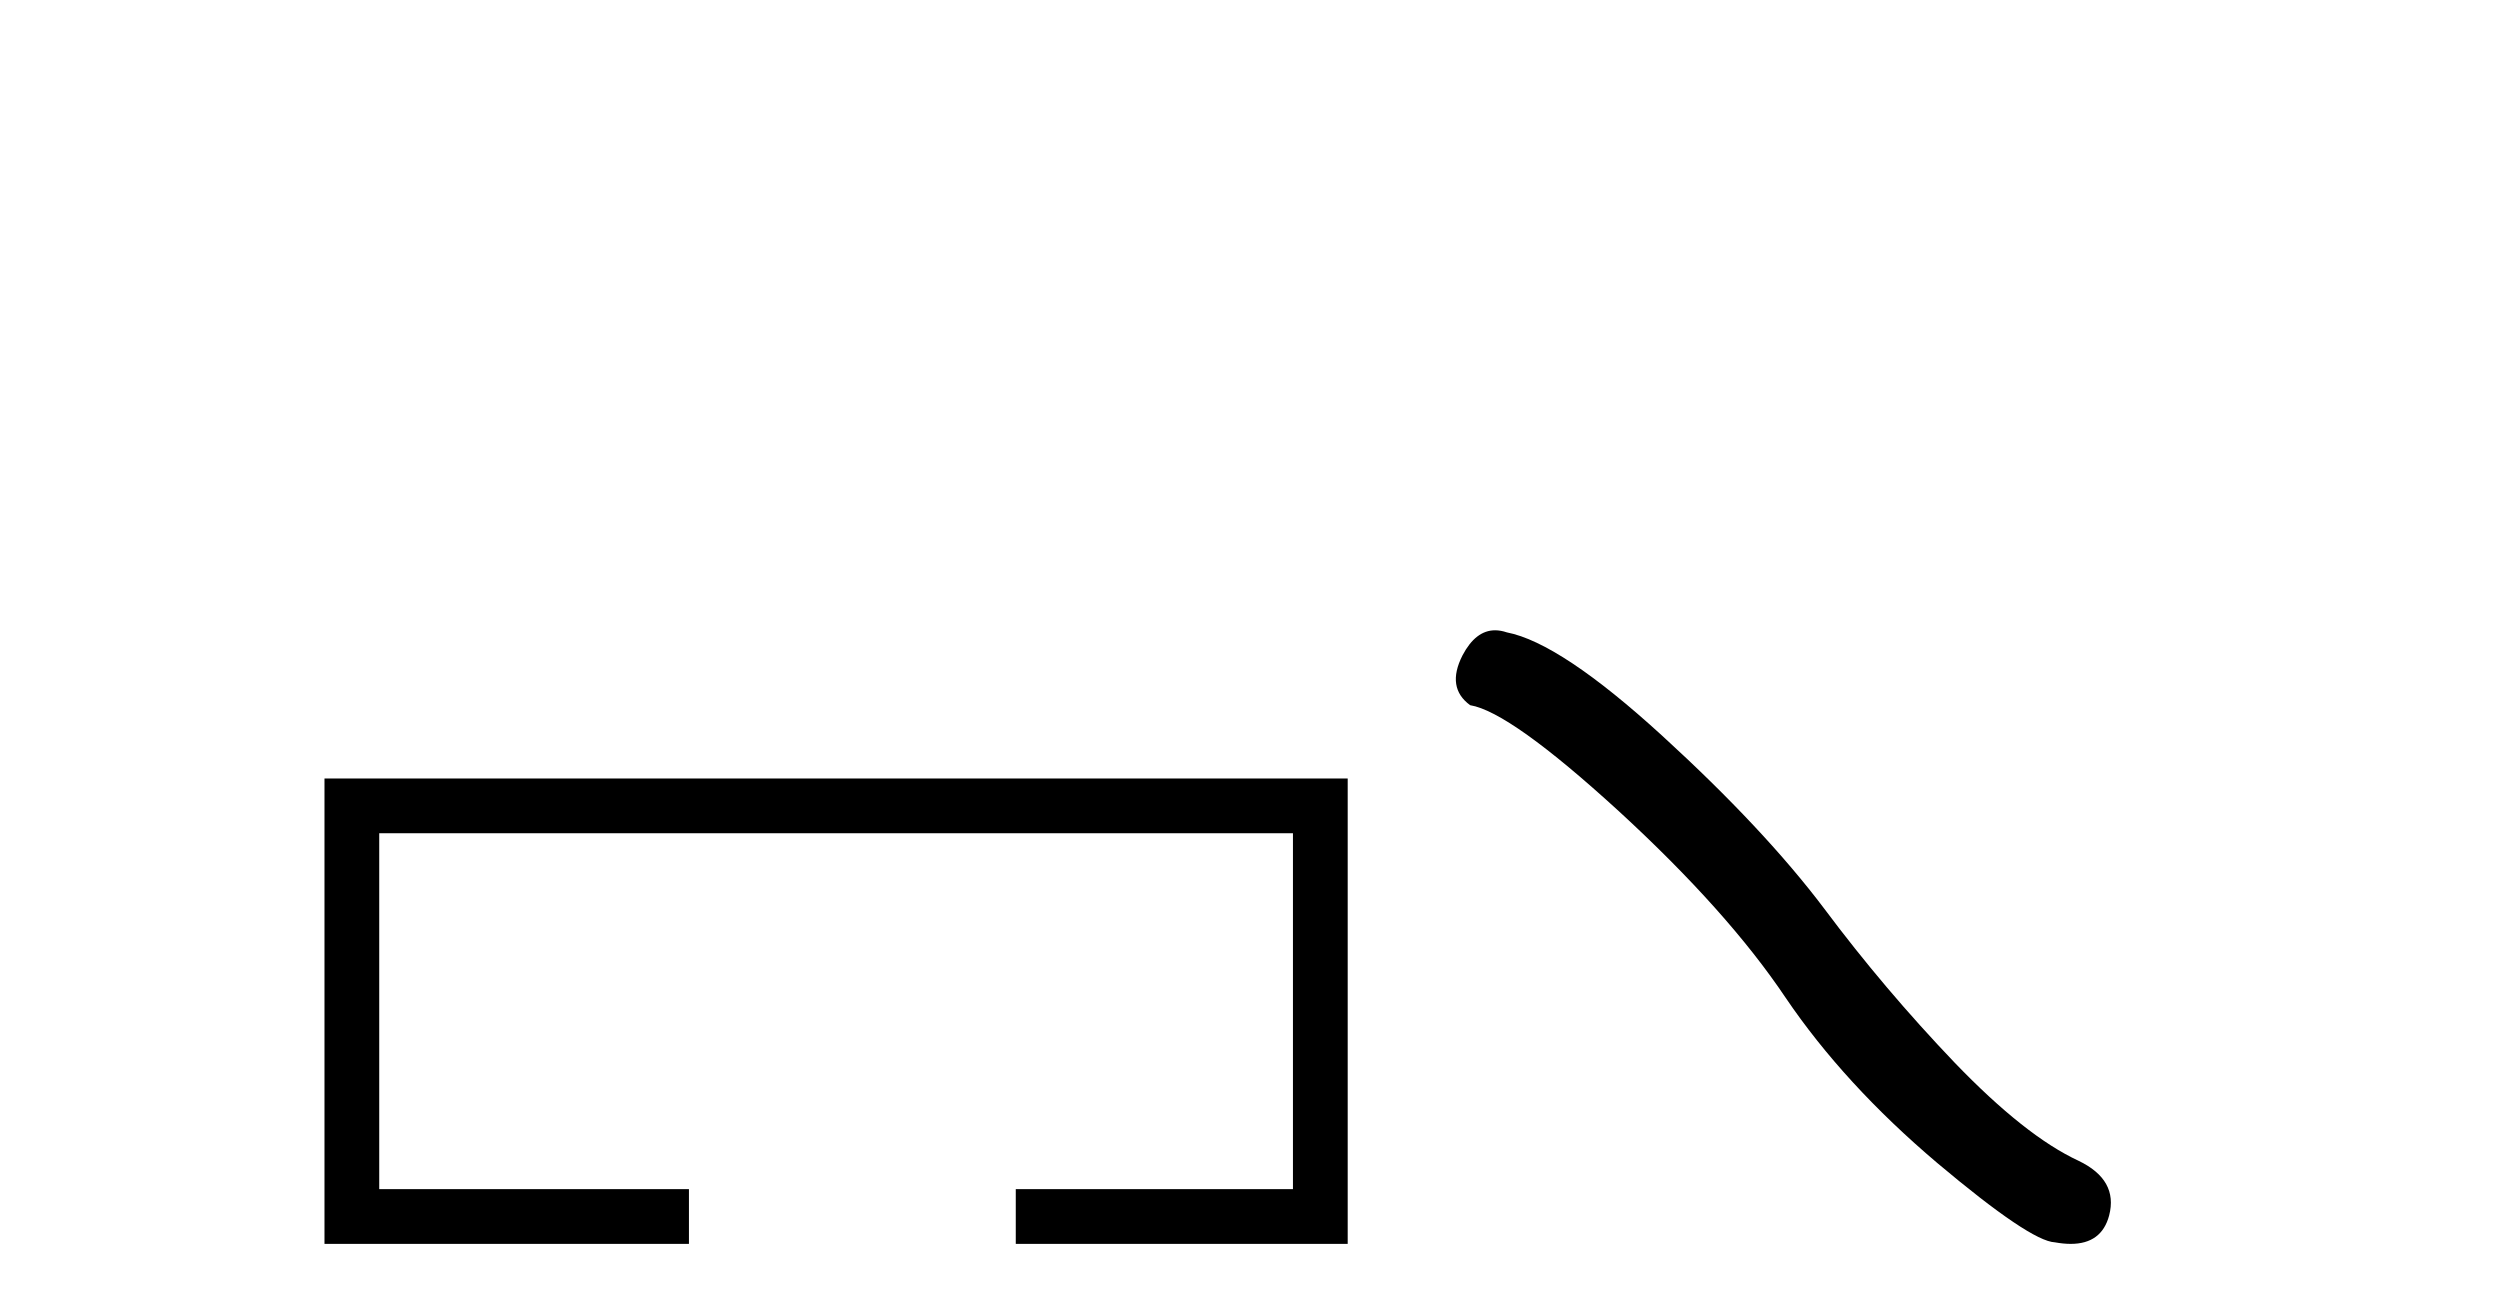
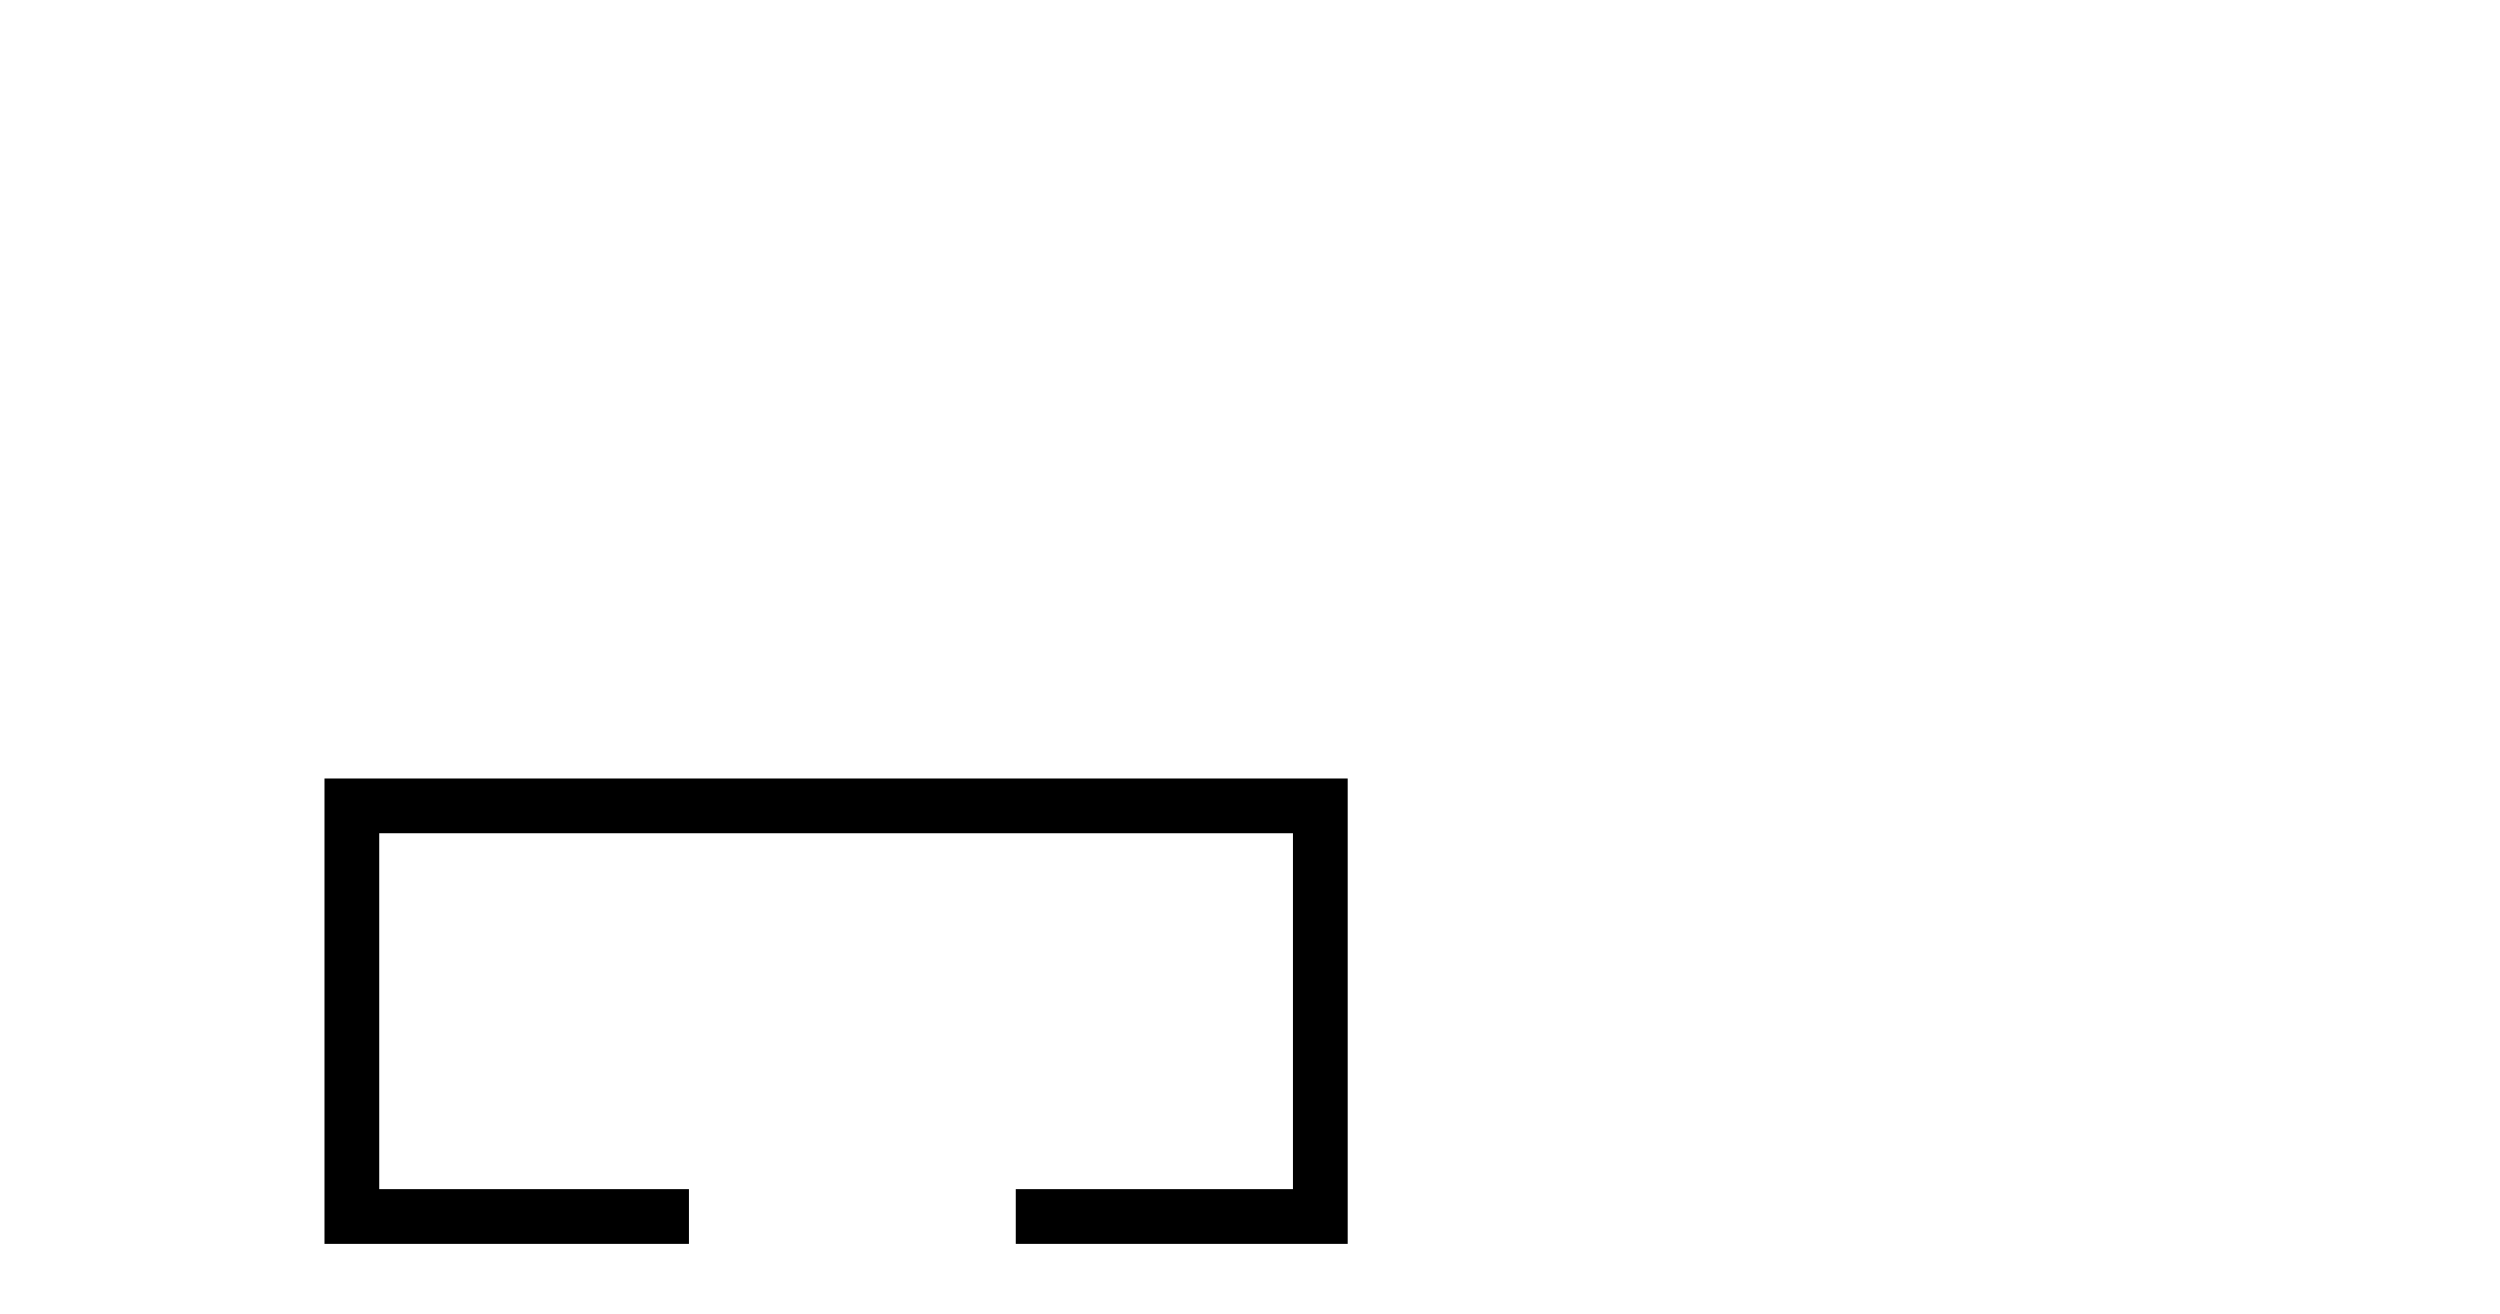
<svg xmlns="http://www.w3.org/2000/svg" width="78.0" height="41.0">
  <path d="M 10.124 24.289 L 10.124 38.809 L 21.495 38.809 L 21.495 37.101 L 11.832 37.101 L 11.832 25.997 L 40.34 25.997 L 40.34 37.101 L 31.692 37.101 L 31.692 38.809 L 42.048 38.809 L 42.048 24.289 Z" style="fill:#000000;stroke:none" />
-   <path d="M 46.647 19.665 Q 46.041 19.665 45.63 20.448 Q 45.117 21.455 45.869 22.002 Q 47.116 22.207 50.515 25.316 Q 53.898 28.425 55.709 31.125 Q 57.537 33.824 60.441 36.284 Q 63.345 38.727 64.114 38.761 Q 64.38 38.809 64.606 38.809 Q 65.57 38.809 65.805 37.924 Q 66.095 36.813 64.848 36.215 Q 63.191 35.447 60.987 33.157 Q 58.784 30.851 56.922 28.357 Q 55.042 25.863 51.865 22.959 Q 48.688 20.055 47.013 19.73 Q 46.822 19.665 46.647 19.665 Z" style="fill:#000000;stroke:none" />
</svg>